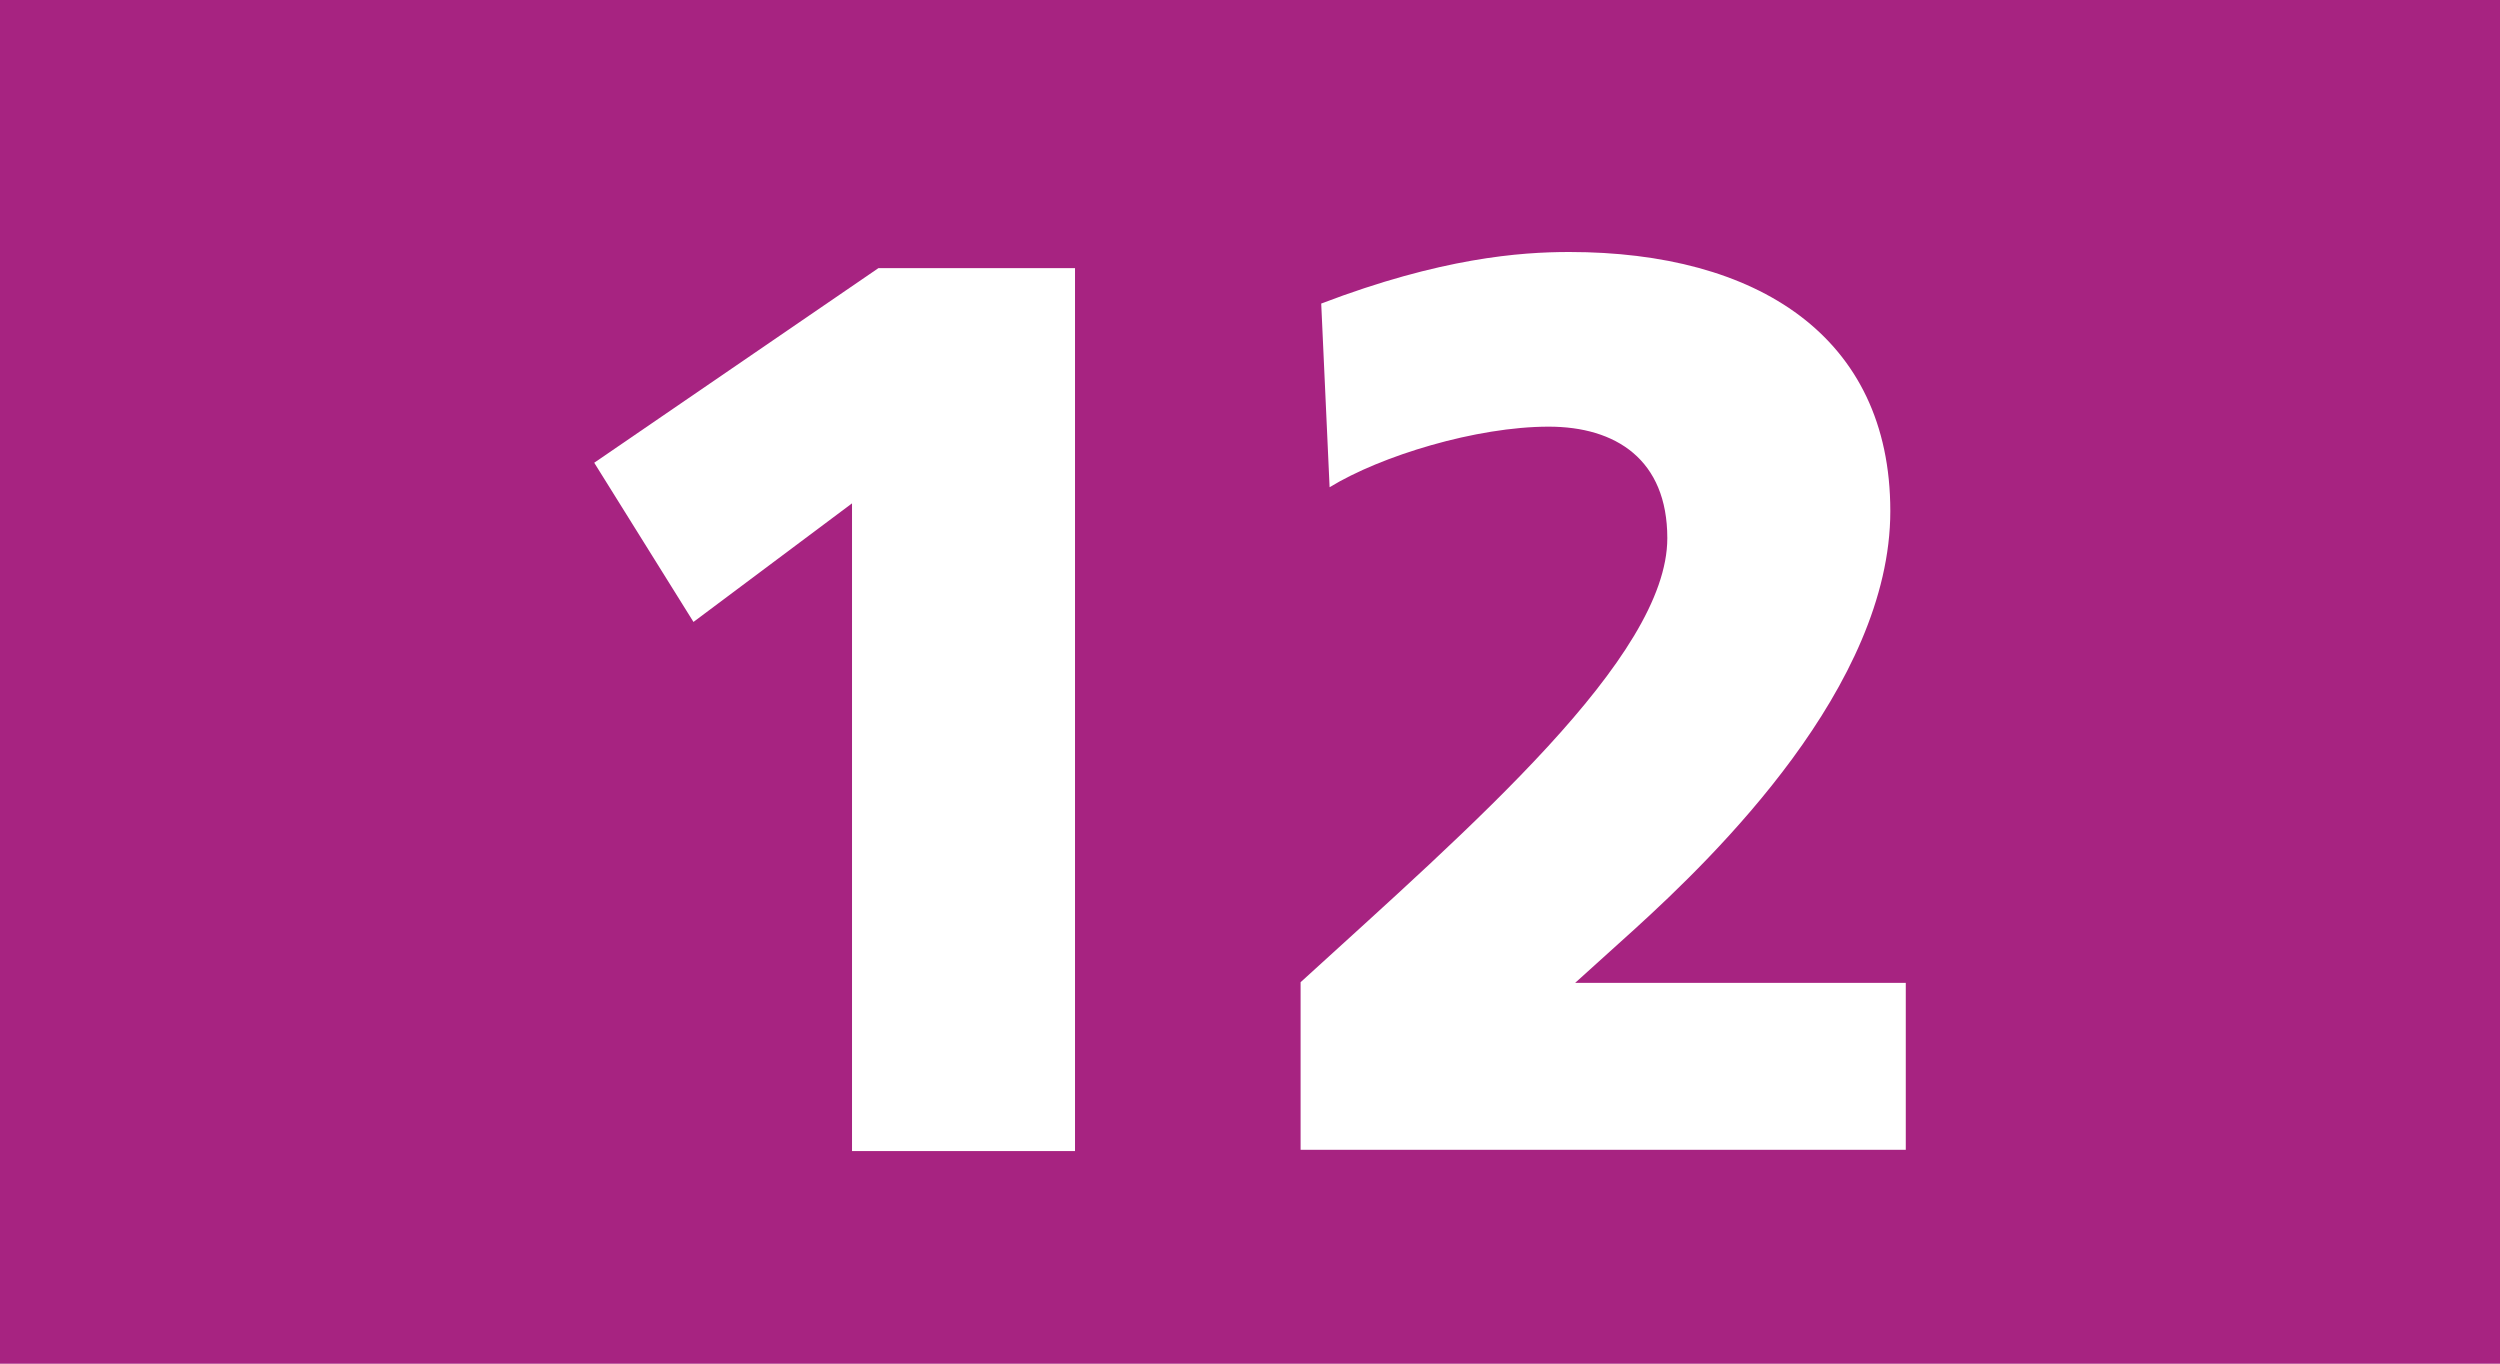
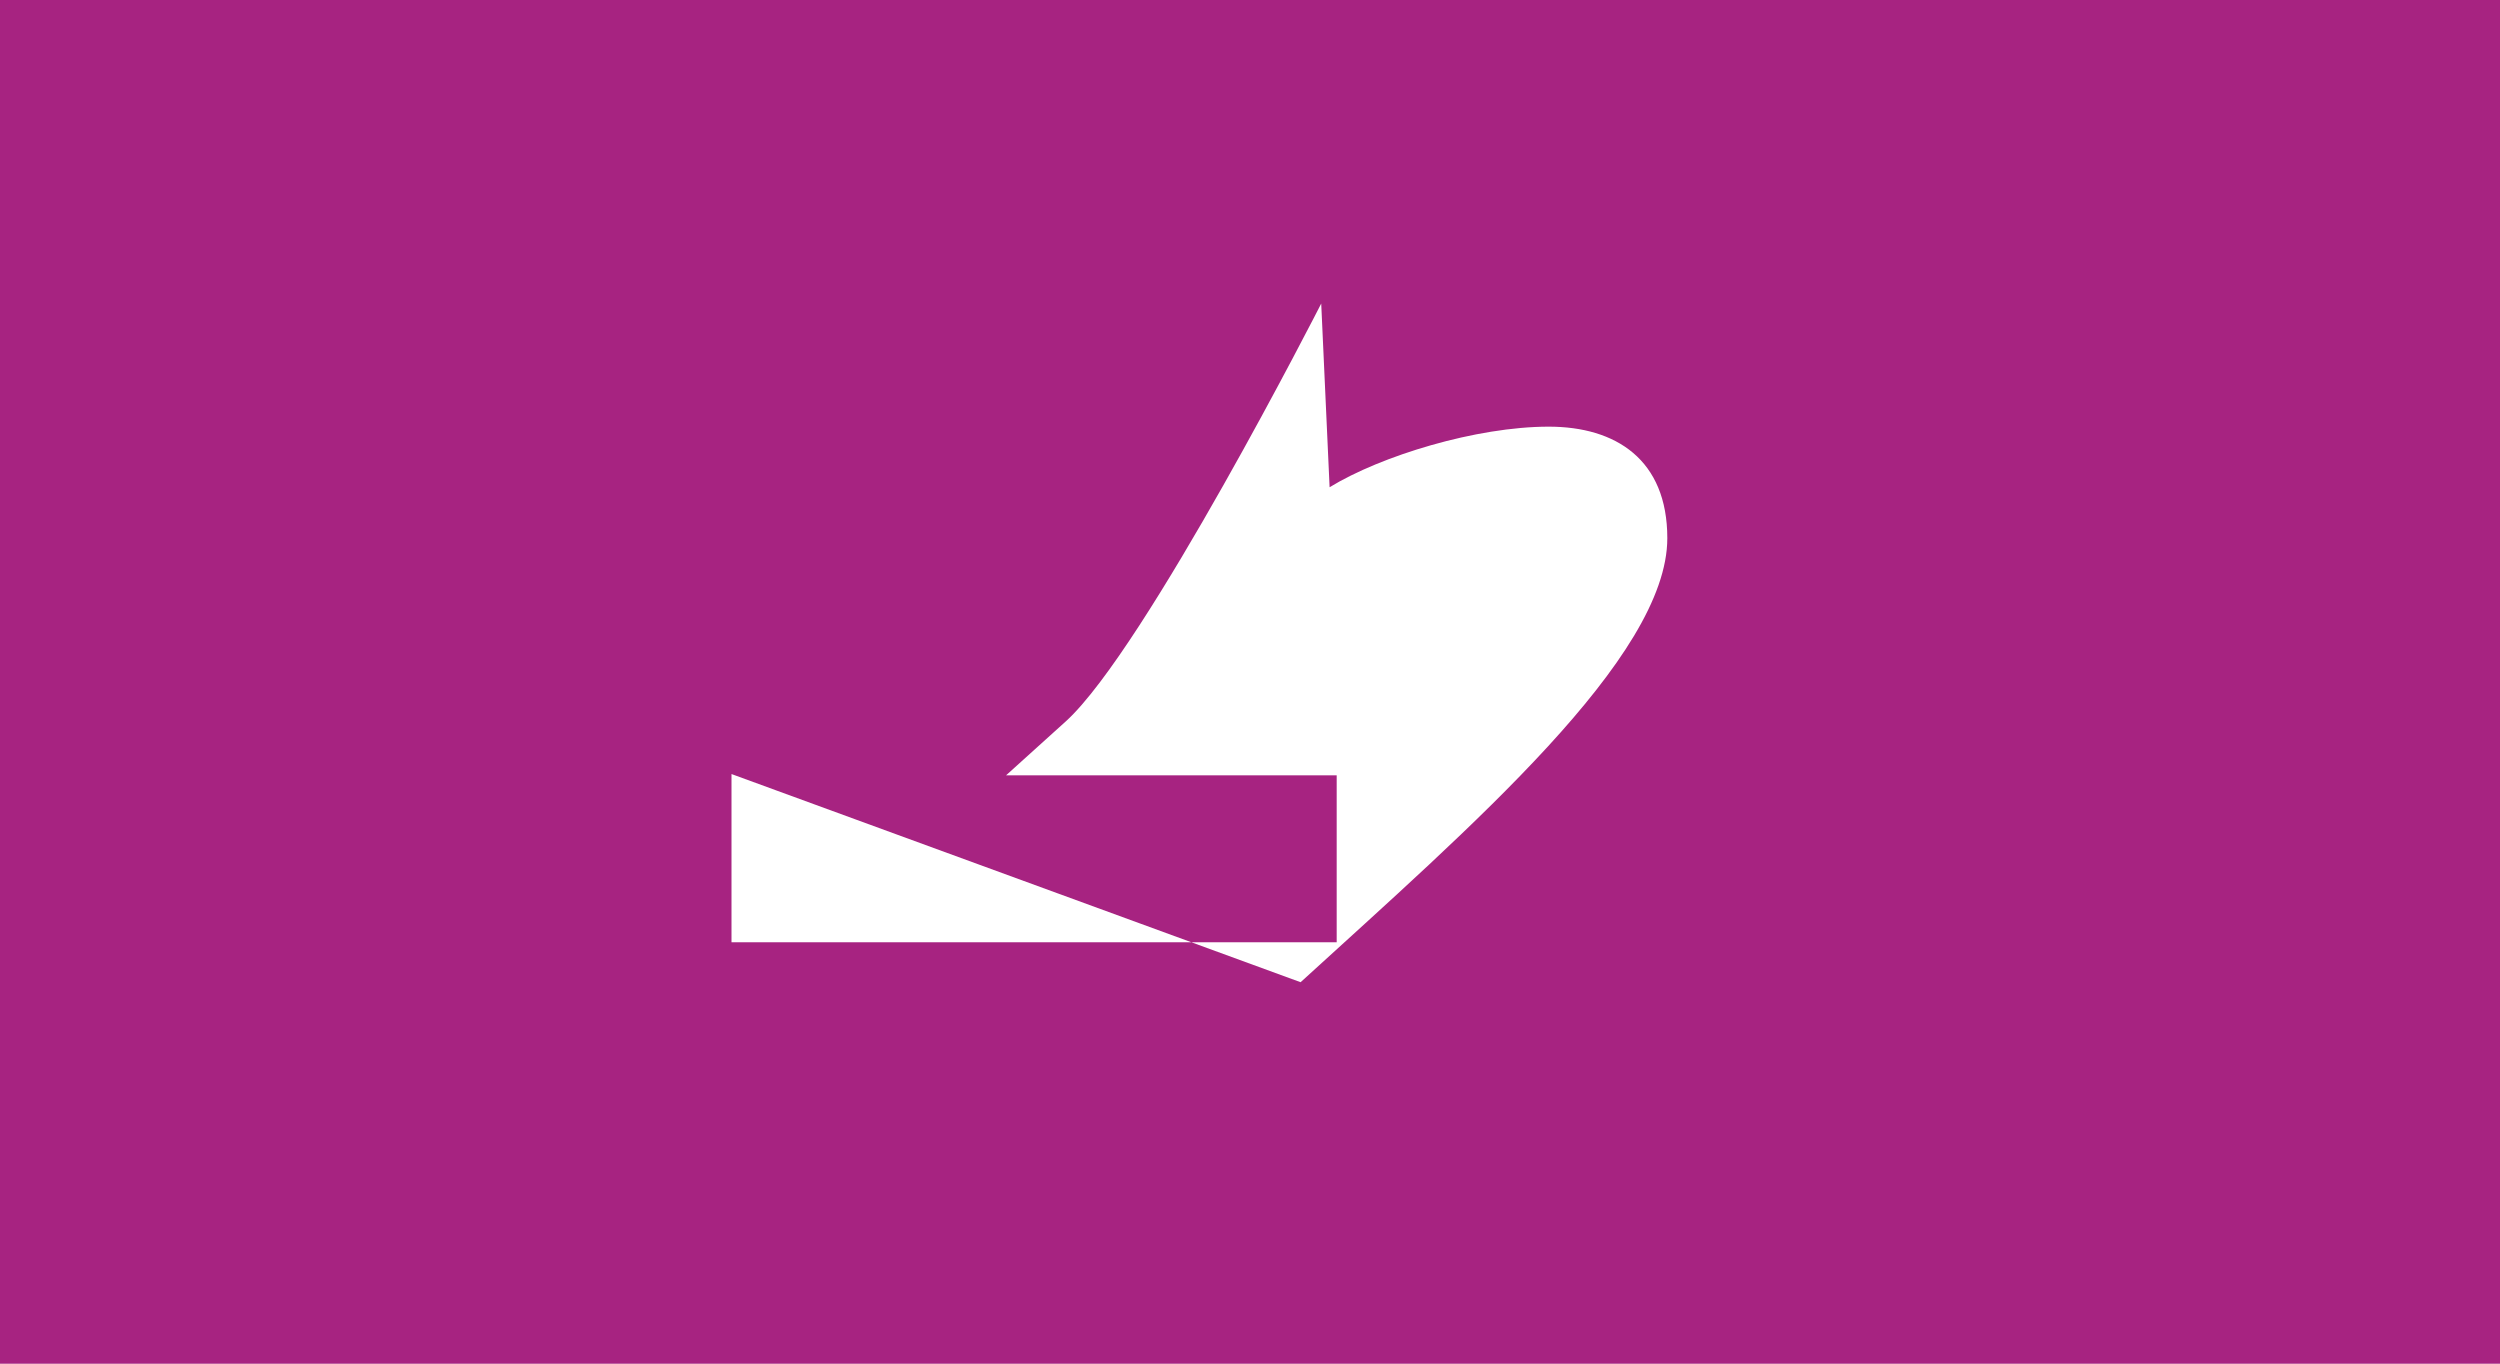
<svg xmlns="http://www.w3.org/2000/svg" id="Calque_1" data-name="Calque 1" viewBox="0 0 38.79 21.16">
  <defs>
    <style>
      .cls-1 {
        fill: #fff;
      }

      .cls-2 {
        fill: #a72381;
      }
    </style>
  </defs>
  <rect class="cls-2" width="38.79" height="21.16" />
  <g>
-     <path class="cls-1" d="m13.22,7.81l-2.46,1.84-1.54-2.47,4.41-3.02h3.05v13.7h-3.46V7.81Z" />
-     <path class="cls-1" d="m20.18,15.24c2.64-2.41,5.69-5.04,5.69-6.89,0-1.22-.8-1.73-1.84-1.73-1.12,0-2.6.45-3.4.94l-.13-2.85c1.86-.71,3.09-.8,3.85-.8,2.9,0,4.98,1.3,4.98,4.02s-2.73,5.36-3.96,6.48l-.93.84h5.13v2.59h-9.39v-2.61Z" />
+     <path class="cls-1" d="m20.18,15.24c2.64-2.41,5.69-5.04,5.69-6.89,0-1.22-.8-1.73-1.84-1.73-1.12,0-2.6.45-3.4.94l-.13-2.85s-2.73,5.36-3.96,6.48l-.93.84h5.13v2.59h-9.39v-2.61Z" />
  </g>
</svg>